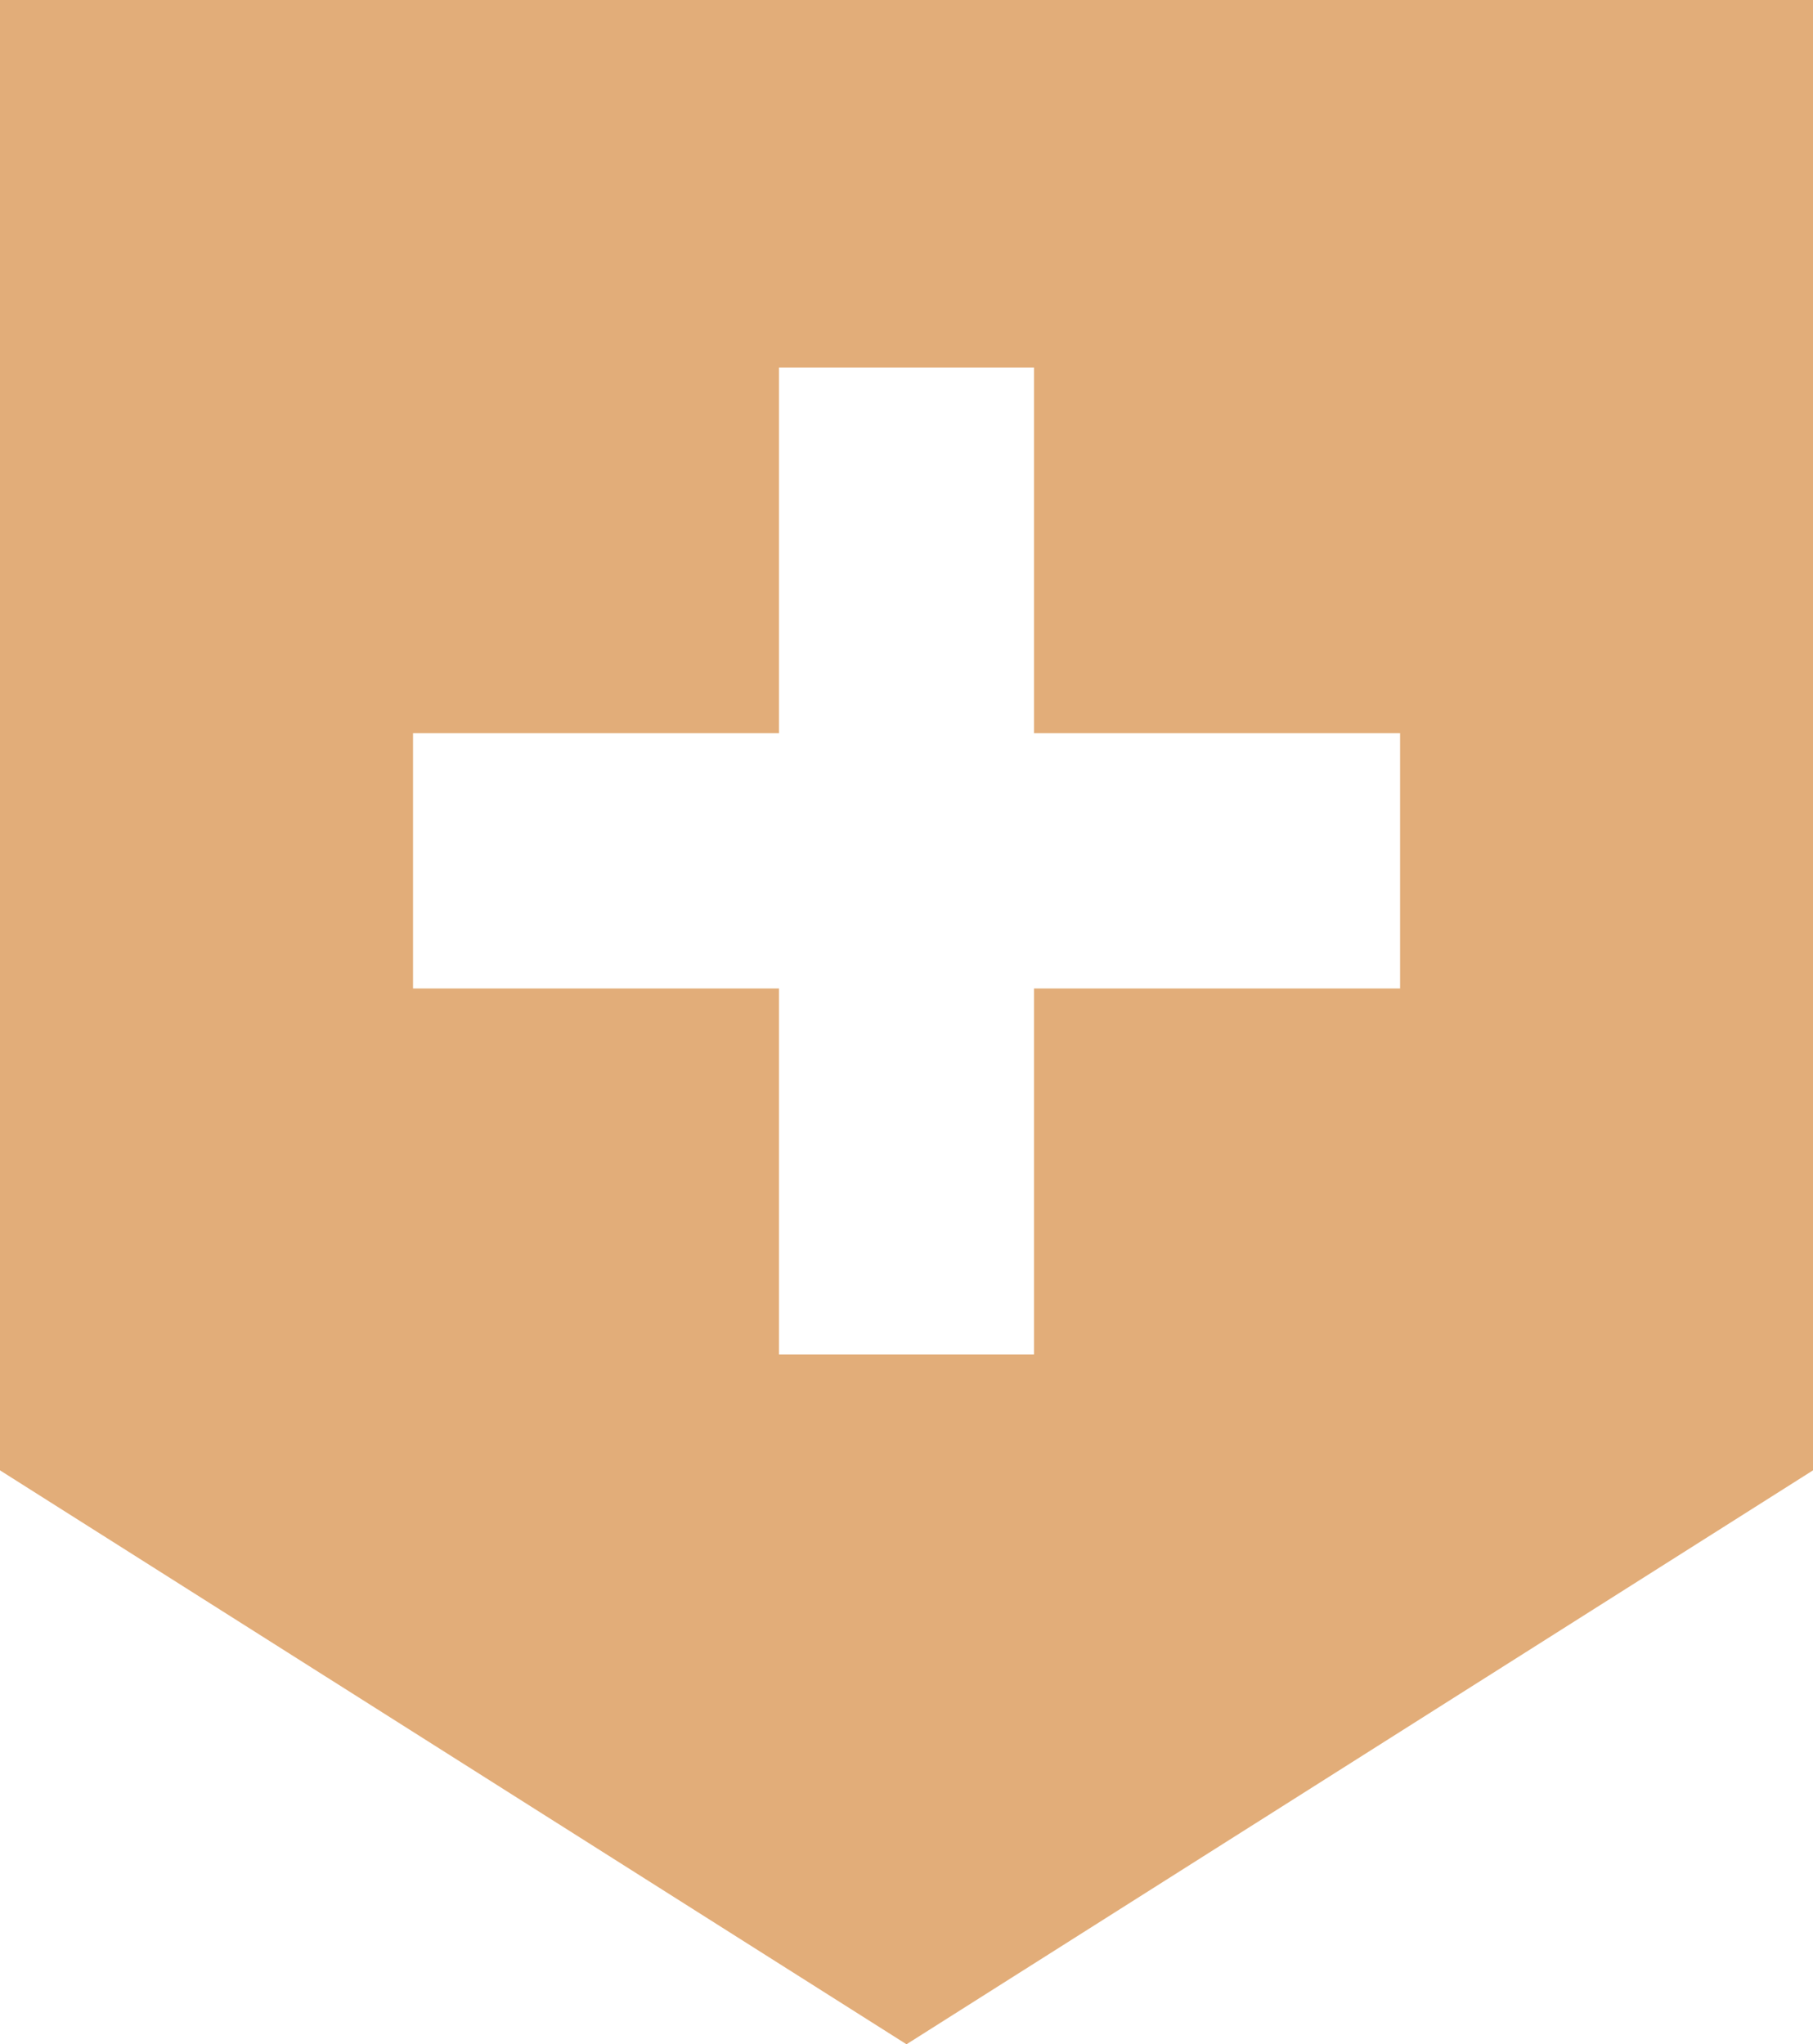
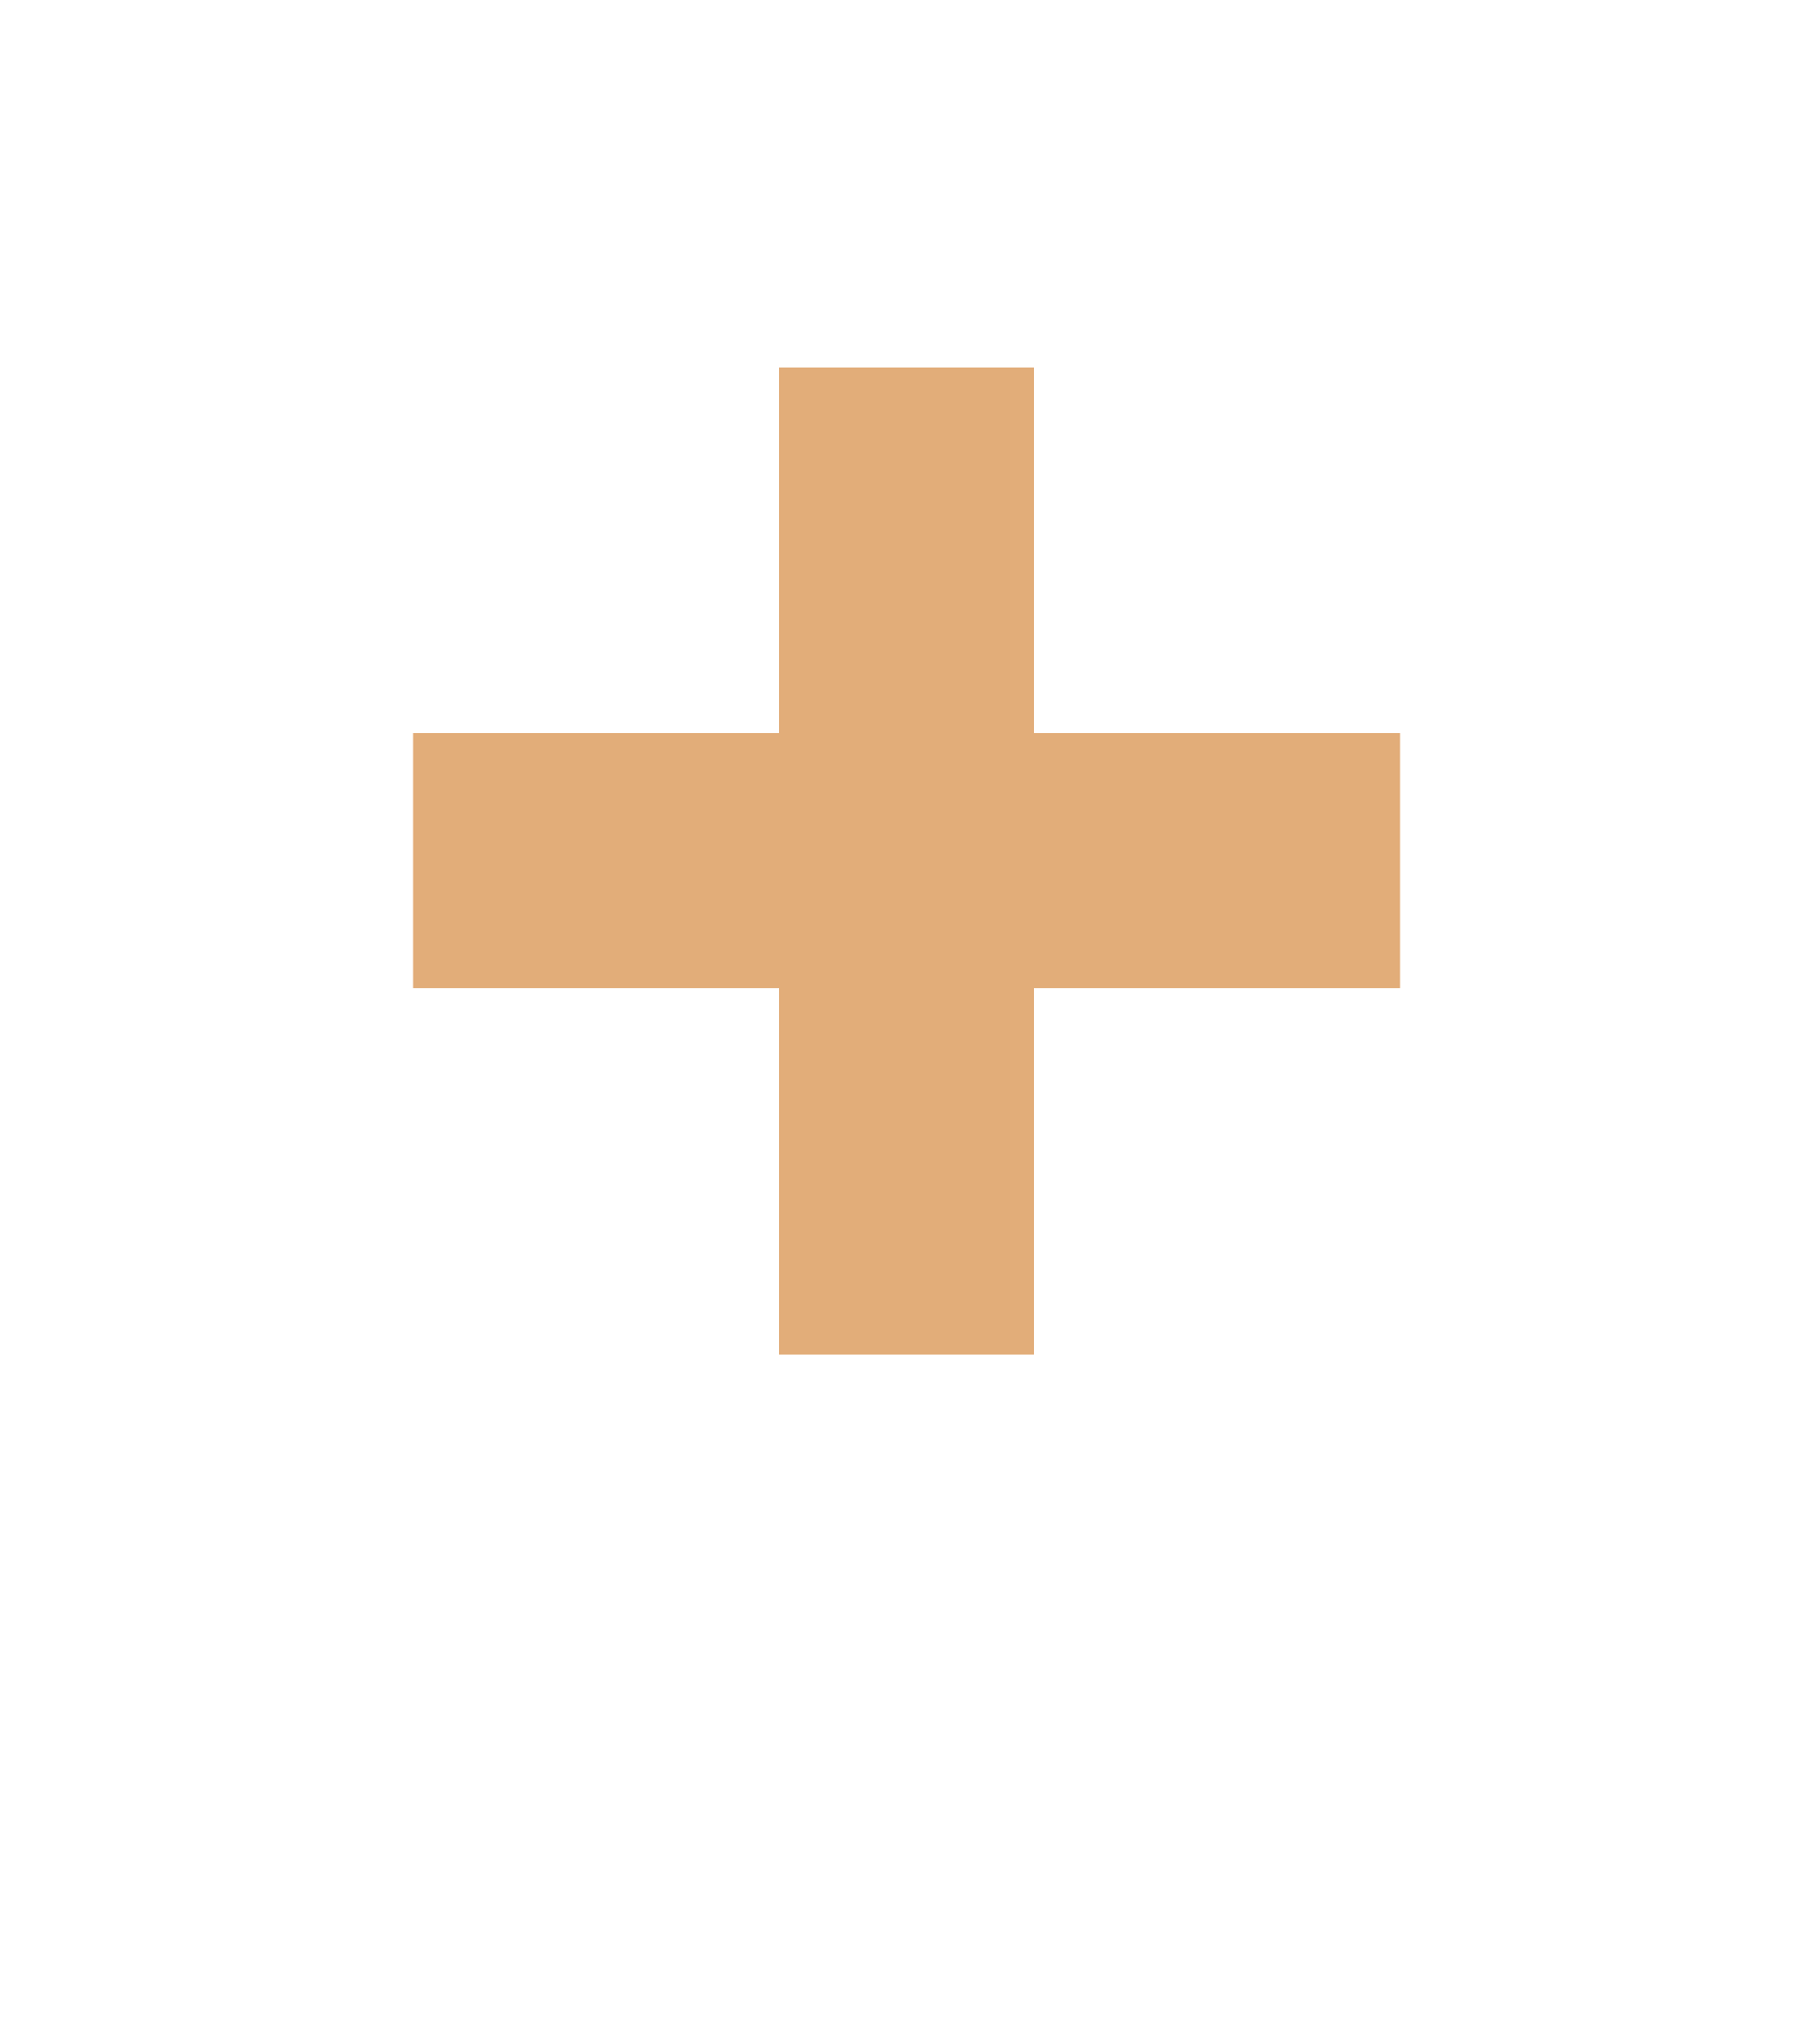
<svg xmlns="http://www.w3.org/2000/svg" width="16.07" height="18.123" viewBox="0 0 16.07 18.123">
-   <path d="M3.661,6.5H6.905V3.258H9.165V6.5H12.41V8.763H9.165v3.244H6.905V8.763H3.661ZM0,0V13.035l8.035,5.088,8.035-5.088V0Z" fill="#e2ad79" />
+   <path d="M3.661,6.5H6.905V3.258H9.165V6.5H12.41V8.763H9.165v3.244H6.905V8.763H3.661ZM0,0V13.035V0Z" fill="#e2ad79" />
</svg>